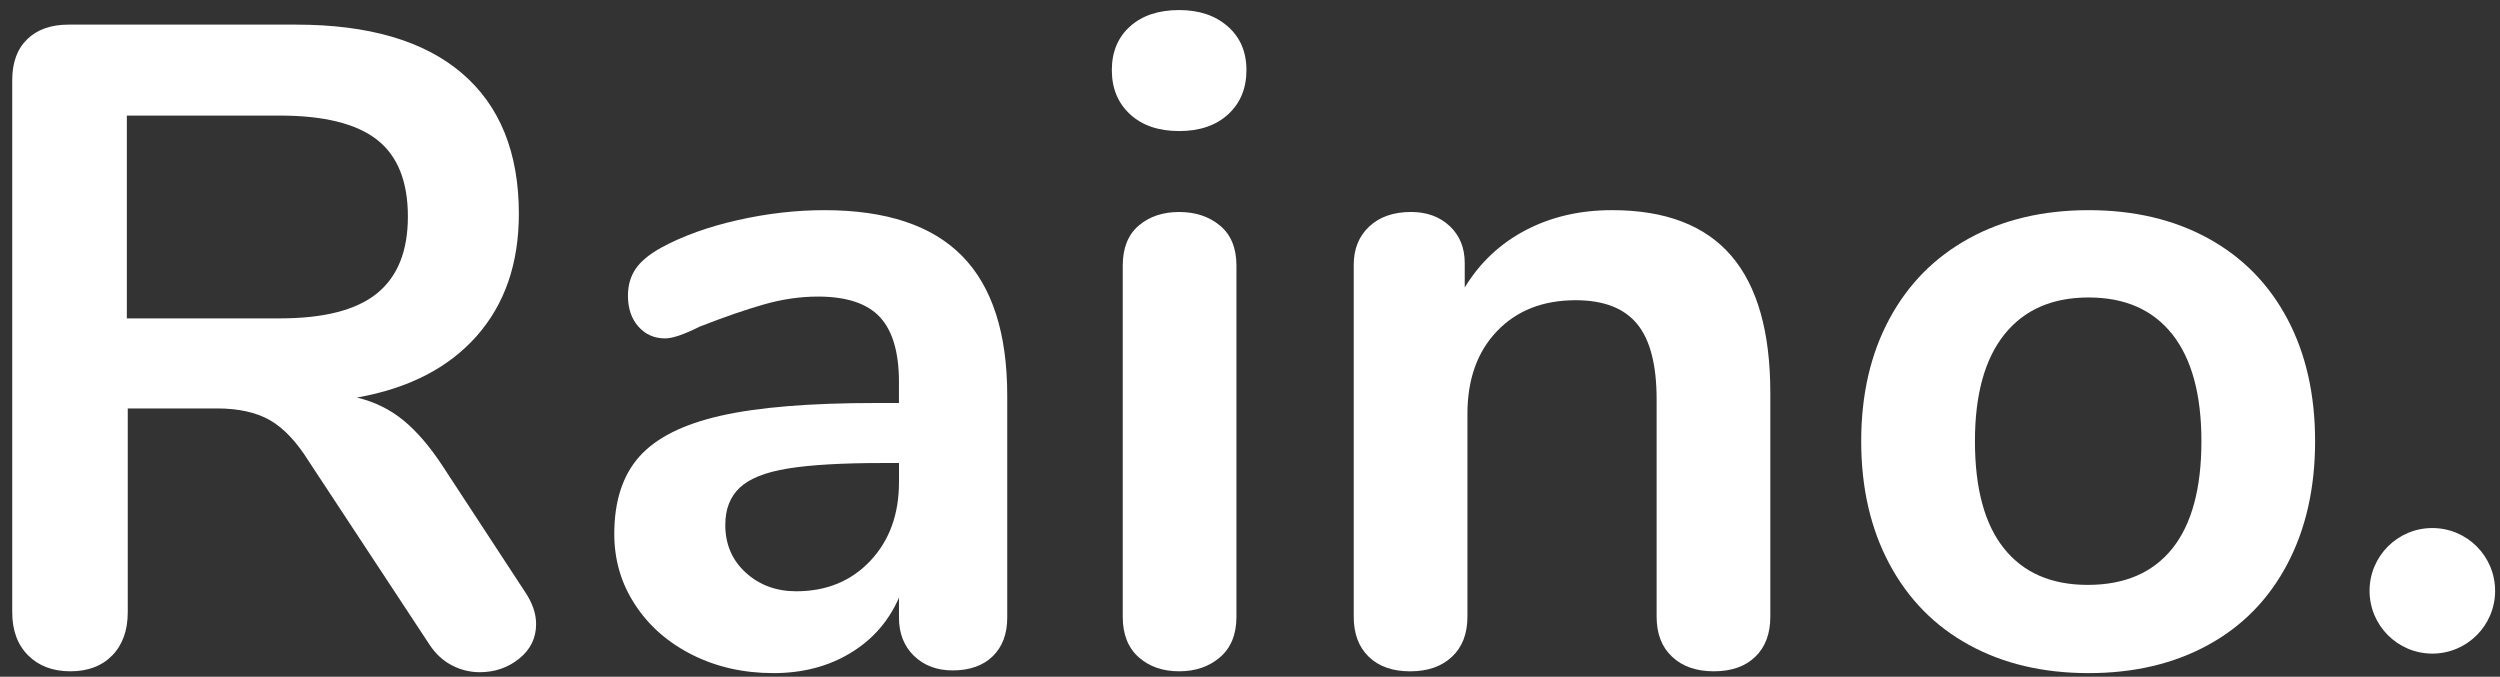
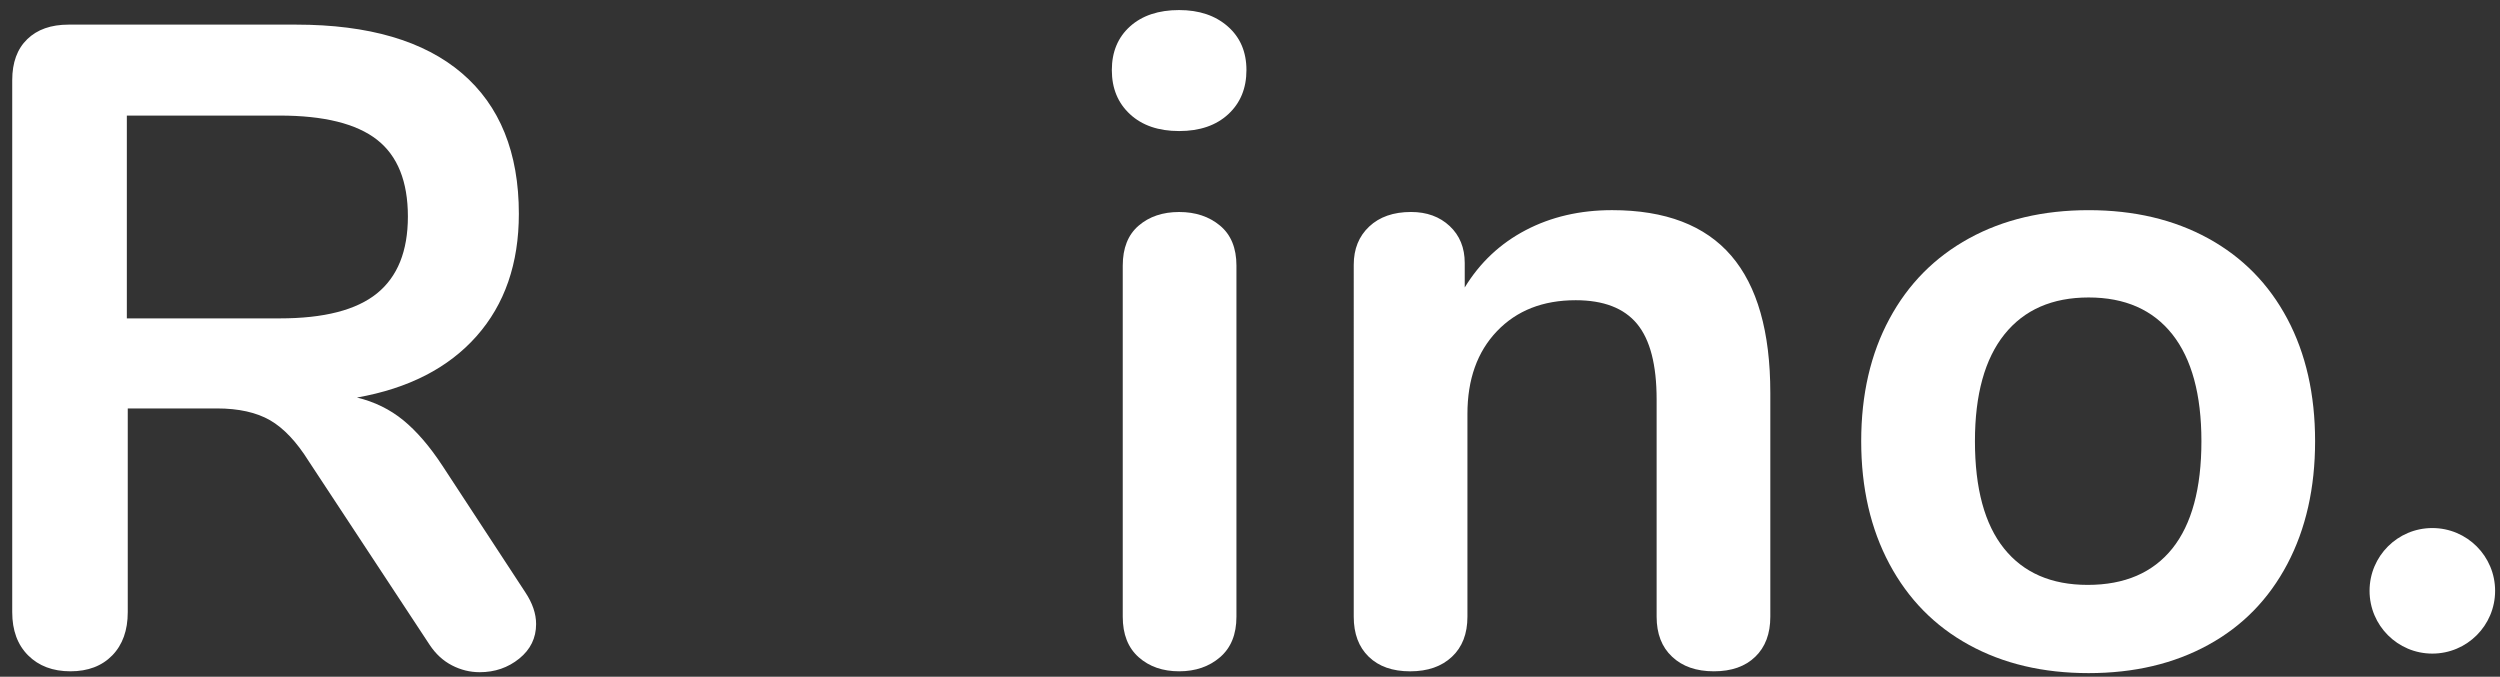
<svg xmlns="http://www.w3.org/2000/svg" version="1.1" id="Layer_1" x="0px" y="0px" width="114.516px" height="31px" viewBox="0 0 114.516 31" enable-background="new 0 0 114.516 31" xml:space="preserve">
  <rect x="0" y="0" width="114.516" height="31" fill="#333333" stroke="none" />
  <g>
    <path fill="#FFFFFF" d="M24.557,28.584c0,0.639-0.257,1.167-0.771,1.583c-0.514,0.416-1.119,0.624-1.812,0.624   c-0.445,0-0.869-0.105-1.271-0.313c-0.403-0.208-0.744-0.521-1.021-0.938l-5.541-8.415c-0.555-0.888-1.145-1.514-1.77-1.875   c-0.625-0.359-1.438-0.541-2.437-0.541H5.852v9.333c0,0.832-0.236,1.492-0.708,1.978C4.67,30.506,4.031,30.75,3.227,30.75   c-0.806,0-1.452-0.244-1.938-0.729c-0.486-0.485-0.729-1.146-0.729-1.978V3.67c0-0.805,0.229-1.431,0.688-1.875   c0.458-0.445,1.089-0.667,1.896-0.667h10.416c3.333,0,5.867,0.744,7.603,2.229c1.735,1.486,2.604,3.632,2.604,6.438   c0,2.277-0.646,4.145-1.937,5.603c-1.292,1.458-3.119,2.395-5.479,2.812c0.806,0.194,1.514,0.542,2.125,1.042   c0.61,0.5,1.208,1.194,1.792,2.084l3.791,5.79C24.391,27.625,24.557,28.111,24.557,28.584z M17.267,13.44   c0.944-0.764,1.417-1.938,1.417-3.521c0-1.61-0.473-2.784-1.417-3.521c-0.944-0.735-2.431-1.104-4.458-1.104H5.81v9.29h6.999   C14.836,14.585,16.322,14.204,17.267,13.44z" />
-     <path fill="#FFFFFF" d="M44.076,11.731c1.375,1.403,2.062,3.535,2.062,6.395v10.166c0,0.749-0.223,1.339-0.667,1.771   c-0.444,0.43-1.056,0.646-1.833,0.646c-0.723,0-1.313-0.224-1.771-0.666c-0.458-0.445-0.688-1.028-0.688-1.751v-0.917   c-0.472,1.083-1.215,1.932-2.229,2.541c-1.013,0.612-2.187,0.917-3.52,0.917c-1.36,0-2.597-0.277-3.708-0.832   c-1.112-0.557-1.987-1.319-2.625-2.293c-0.641-0.972-0.959-2.055-0.959-3.249c0-1.501,0.382-2.681,1.146-3.541   s2.006-1.485,3.729-1.875c1.721-0.39,4.096-0.583,7.124-0.583h1.041V17.5c0-1.359-0.292-2.353-0.874-2.977   c-0.583-0.625-1.528-0.938-2.833-0.938c-0.806,0-1.625,0.118-2.458,0.354c-0.834,0.236-1.82,0.577-2.958,1.021   c-0.722,0.361-1.25,0.541-1.583,0.541c-0.5,0-0.911-0.18-1.229-0.541c-0.319-0.361-0.479-0.834-0.479-1.417   c0-0.472,0.118-0.881,0.354-1.229s0.632-0.673,1.188-0.979c0.972-0.527,2.131-0.945,3.479-1.25   c1.347-0.305,2.672-0.458,3.979-0.458C40.597,9.627,42.702,10.329,44.076,11.731z M39.868,25.688   c0.875-0.929,1.312-2.132,1.312-3.604v-0.875h-0.749c-1.862,0-3.306,0.084-4.333,0.251c-1.028,0.166-1.765,0.458-2.208,0.874   c-0.445,0.417-0.667,0.987-0.667,1.709c0,0.889,0.313,1.618,0.937,2.187c0.625,0.568,1.396,0.854,2.313,0.854   C37.861,27.083,38.993,26.618,39.868,25.688z" />
    <path fill="#FFFFFF" d="M51.762,5.232c-0.556-0.513-0.833-1.187-0.833-2.021c0-0.833,0.278-1.5,0.833-2   c0.556-0.5,1.306-0.75,2.25-0.75c0.917,0,1.659,0.25,2.229,0.75c0.569,0.5,0.854,1.166,0.854,2c0,0.834-0.278,1.508-0.833,2.021   c-0.556,0.514-1.306,0.771-2.25,0.771S52.317,5.746,51.762,5.232z M52.158,30.104c-0.486-0.432-0.729-1.048-0.729-1.854V12.169   c0-0.806,0.243-1.417,0.729-1.833c0.485-0.417,1.104-0.625,1.854-0.625c0.75,0,1.375,0.208,1.875,0.625   c0.5,0.417,0.75,1.028,0.75,1.833V28.25c0,0.807-0.25,1.423-0.75,1.854c-0.5,0.431-1.125,0.646-1.875,0.646   C53.262,30.75,52.643,30.535,52.158,30.104z" />
    <path fill="#FFFFFF" d="M79.299,11.71c1.194,1.389,1.793,3.485,1.793,6.292V28.25c0,0.777-0.229,1.39-0.688,1.832   c-0.458,0.446-1.091,0.668-1.897,0.668c-0.806,0-1.443-0.222-1.914-0.668c-0.474-0.442-0.709-1.055-0.709-1.832v-9.957   c0-1.583-0.299-2.735-0.896-3.458c-0.598-0.722-1.535-1.083-2.812-1.083c-1.5,0-2.701,0.473-3.604,1.417   c-0.903,0.944-1.354,2.208-1.354,3.791v9.291c0,0.777-0.236,1.39-0.708,1.832c-0.473,0.446-1.111,0.668-1.917,0.668   c-0.806,0-1.437-0.222-1.896-0.668c-0.458-0.442-0.687-1.055-0.687-1.832V12.127c0-0.722,0.235-1.305,0.708-1.75   C63.19,9.933,63.83,9.71,64.635,9.71c0.722,0,1.313,0.216,1.771,0.646c0.458,0.43,0.688,0.993,0.688,1.688v1.124   c0.694-1.139,1.625-2.014,2.792-2.625c1.166-0.611,2.485-0.917,3.958-0.917C76.285,9.627,78.104,10.322,79.299,11.71z" />
    <path fill="#FFFFFF" d="M90.194,29.541c-1.57-0.859-2.786-2.097-3.646-3.707c-0.861-1.61-1.293-3.485-1.293-5.624   s0.432-4.007,1.293-5.604c0.859-1.597,2.075-2.825,3.646-3.687c1.568-0.861,3.396-1.292,5.478-1.292   c2.084,0,3.908,0.431,5.479,1.292c1.57,0.862,2.776,2.09,3.625,3.687c0.848,1.597,1.27,3.465,1.27,5.604s-0.422,4.014-1.27,5.624   c-0.849,1.61-2.055,2.848-3.625,3.707c-1.57,0.862-3.395,1.292-5.479,1.292C93.59,30.833,91.763,30.403,90.194,29.541z    M99.507,25.125c0.887-1.111,1.332-2.749,1.332-4.915c0-2.139-0.445-3.771-1.332-4.896c-0.891-1.125-2.169-1.688-3.835-1.688   s-2.951,0.563-3.854,1.688c-0.901,1.124-1.353,2.757-1.353,4.896c0,2.166,0.443,3.804,1.333,4.915   c0.889,1.11,2.166,1.667,3.832,1.667C97.324,26.792,98.616,26.235,99.507,25.125z" />
  </g>
  <path fill="#FFFFFF" d="M114.292,27.063c0,1.589-1.287,2.876-2.876,2.876l0,0c-1.588,0-2.875-1.287-2.875-2.876l0,0  c0-1.588,1.287-2.875,2.875-2.875l0,0C113.005,24.188,114.292,25.475,114.292,27.063L114.292,27.063z" />
</svg>